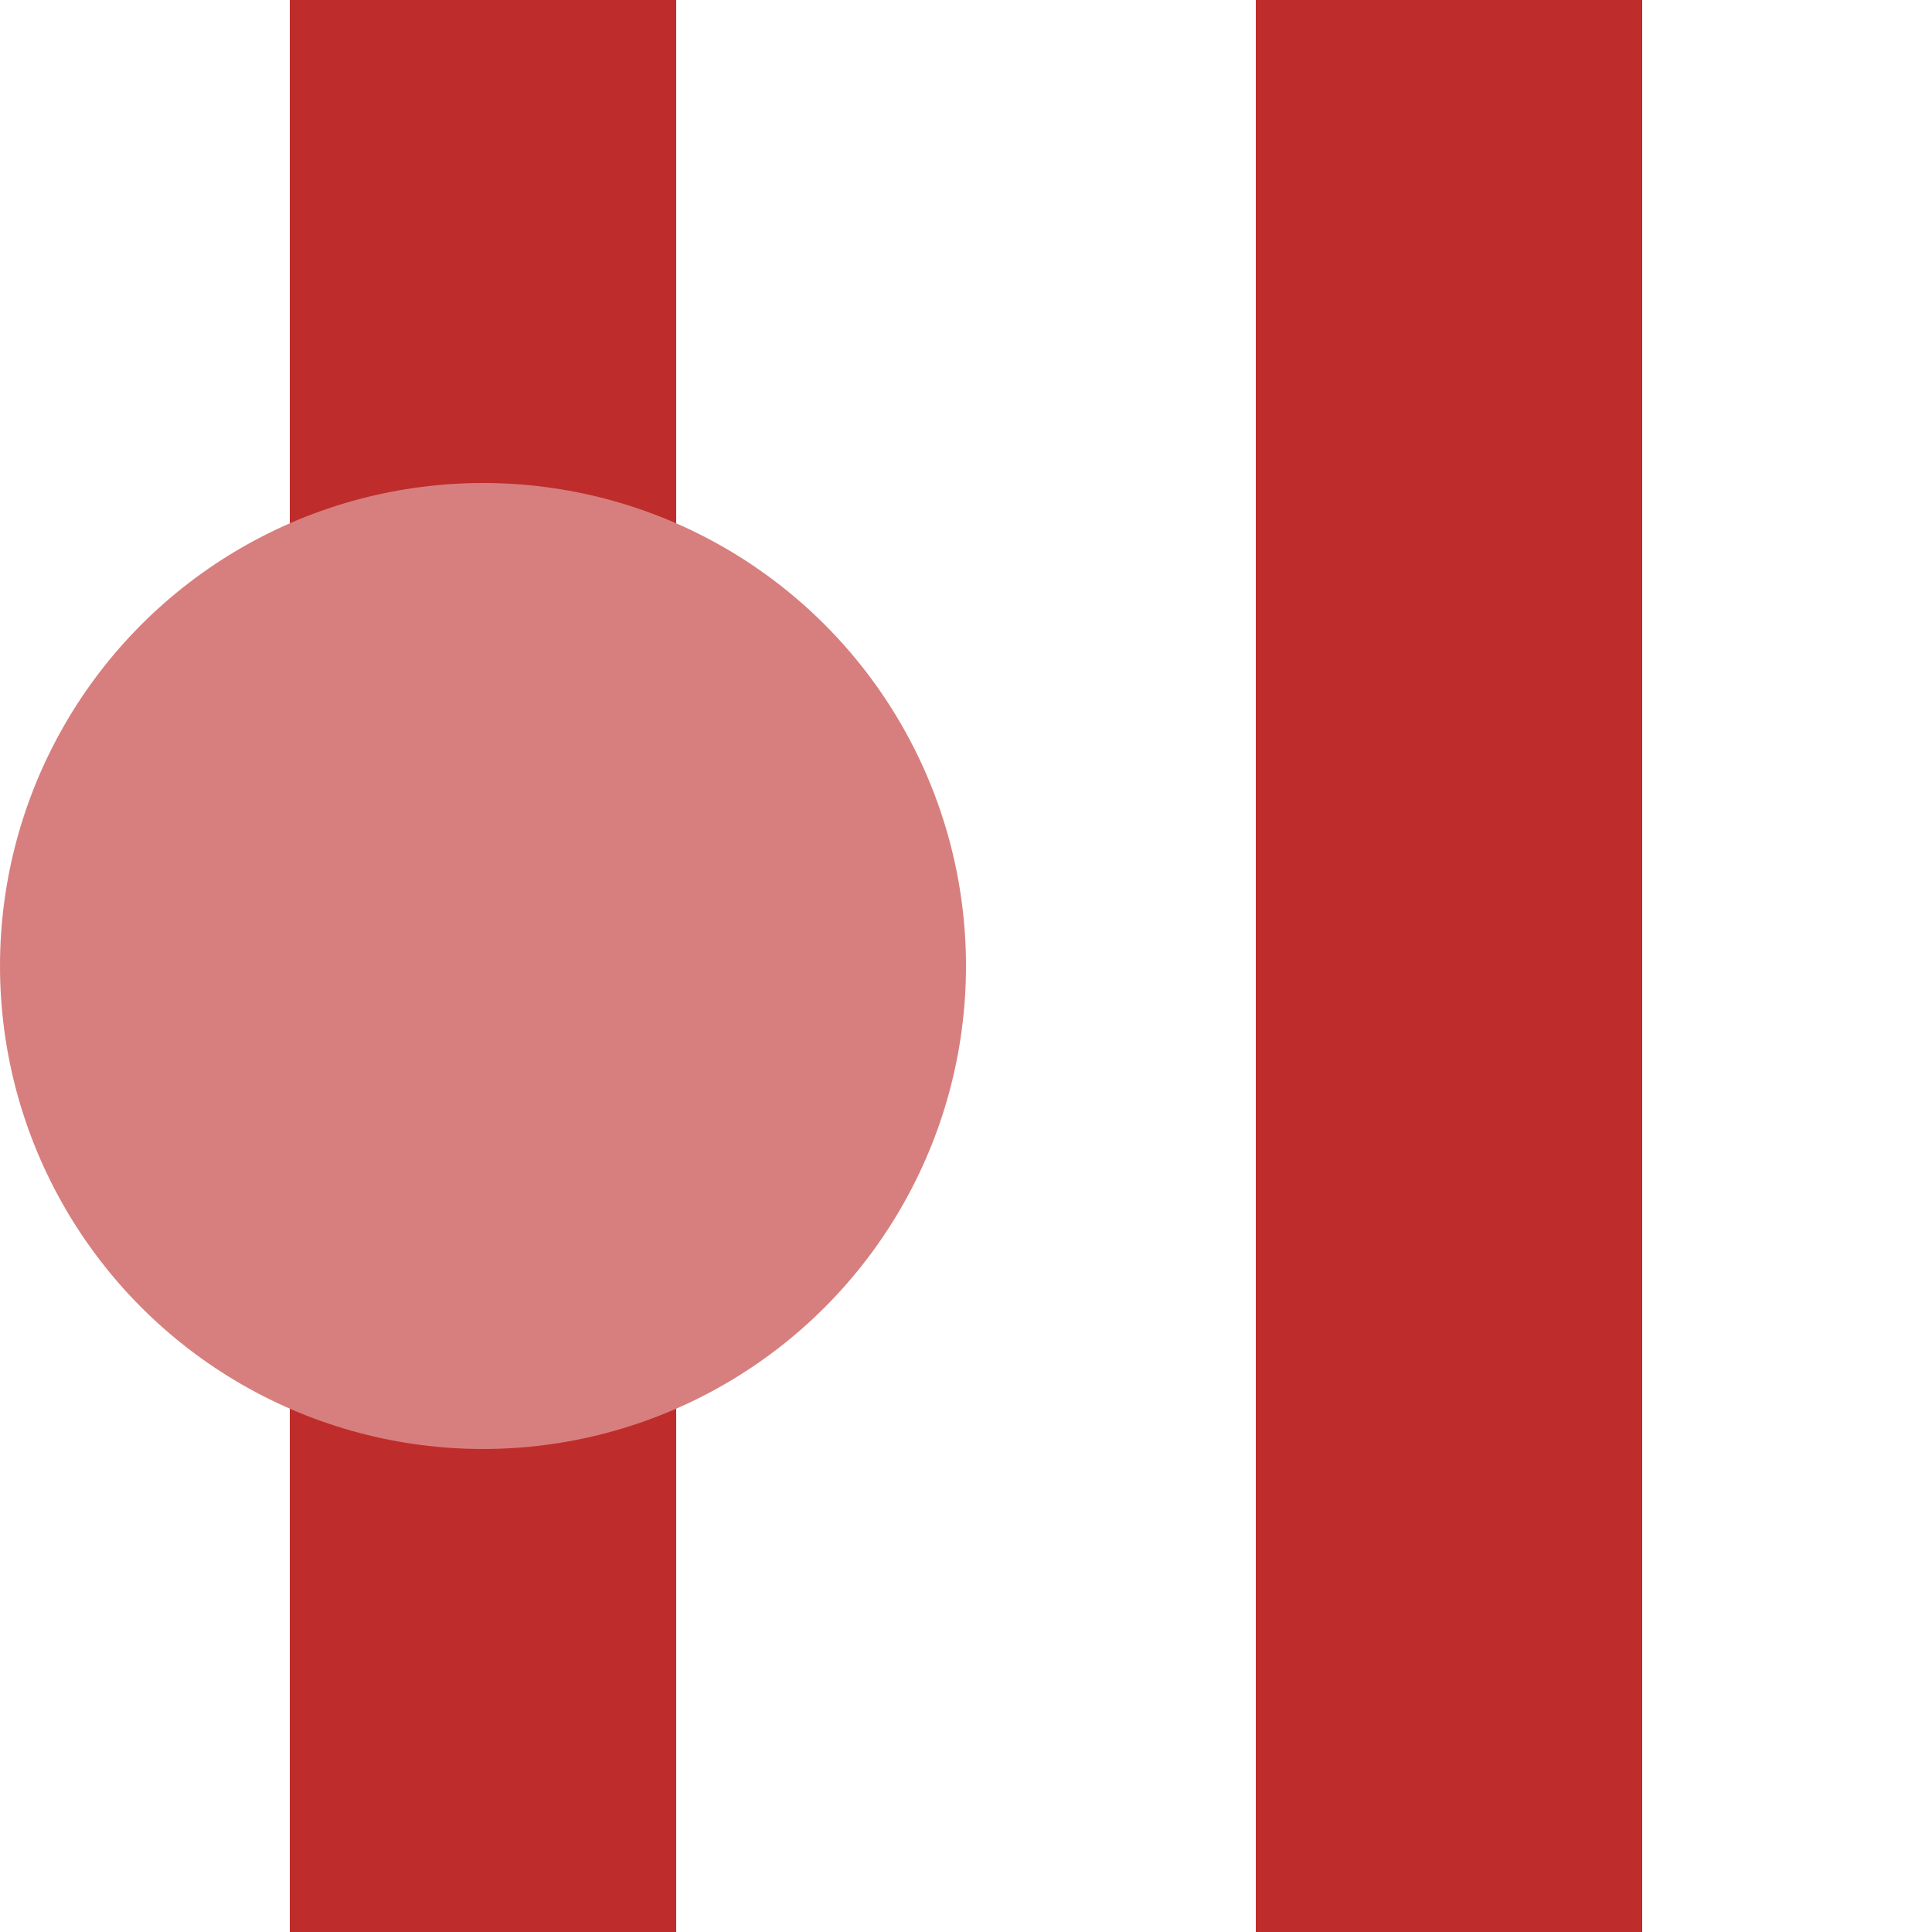
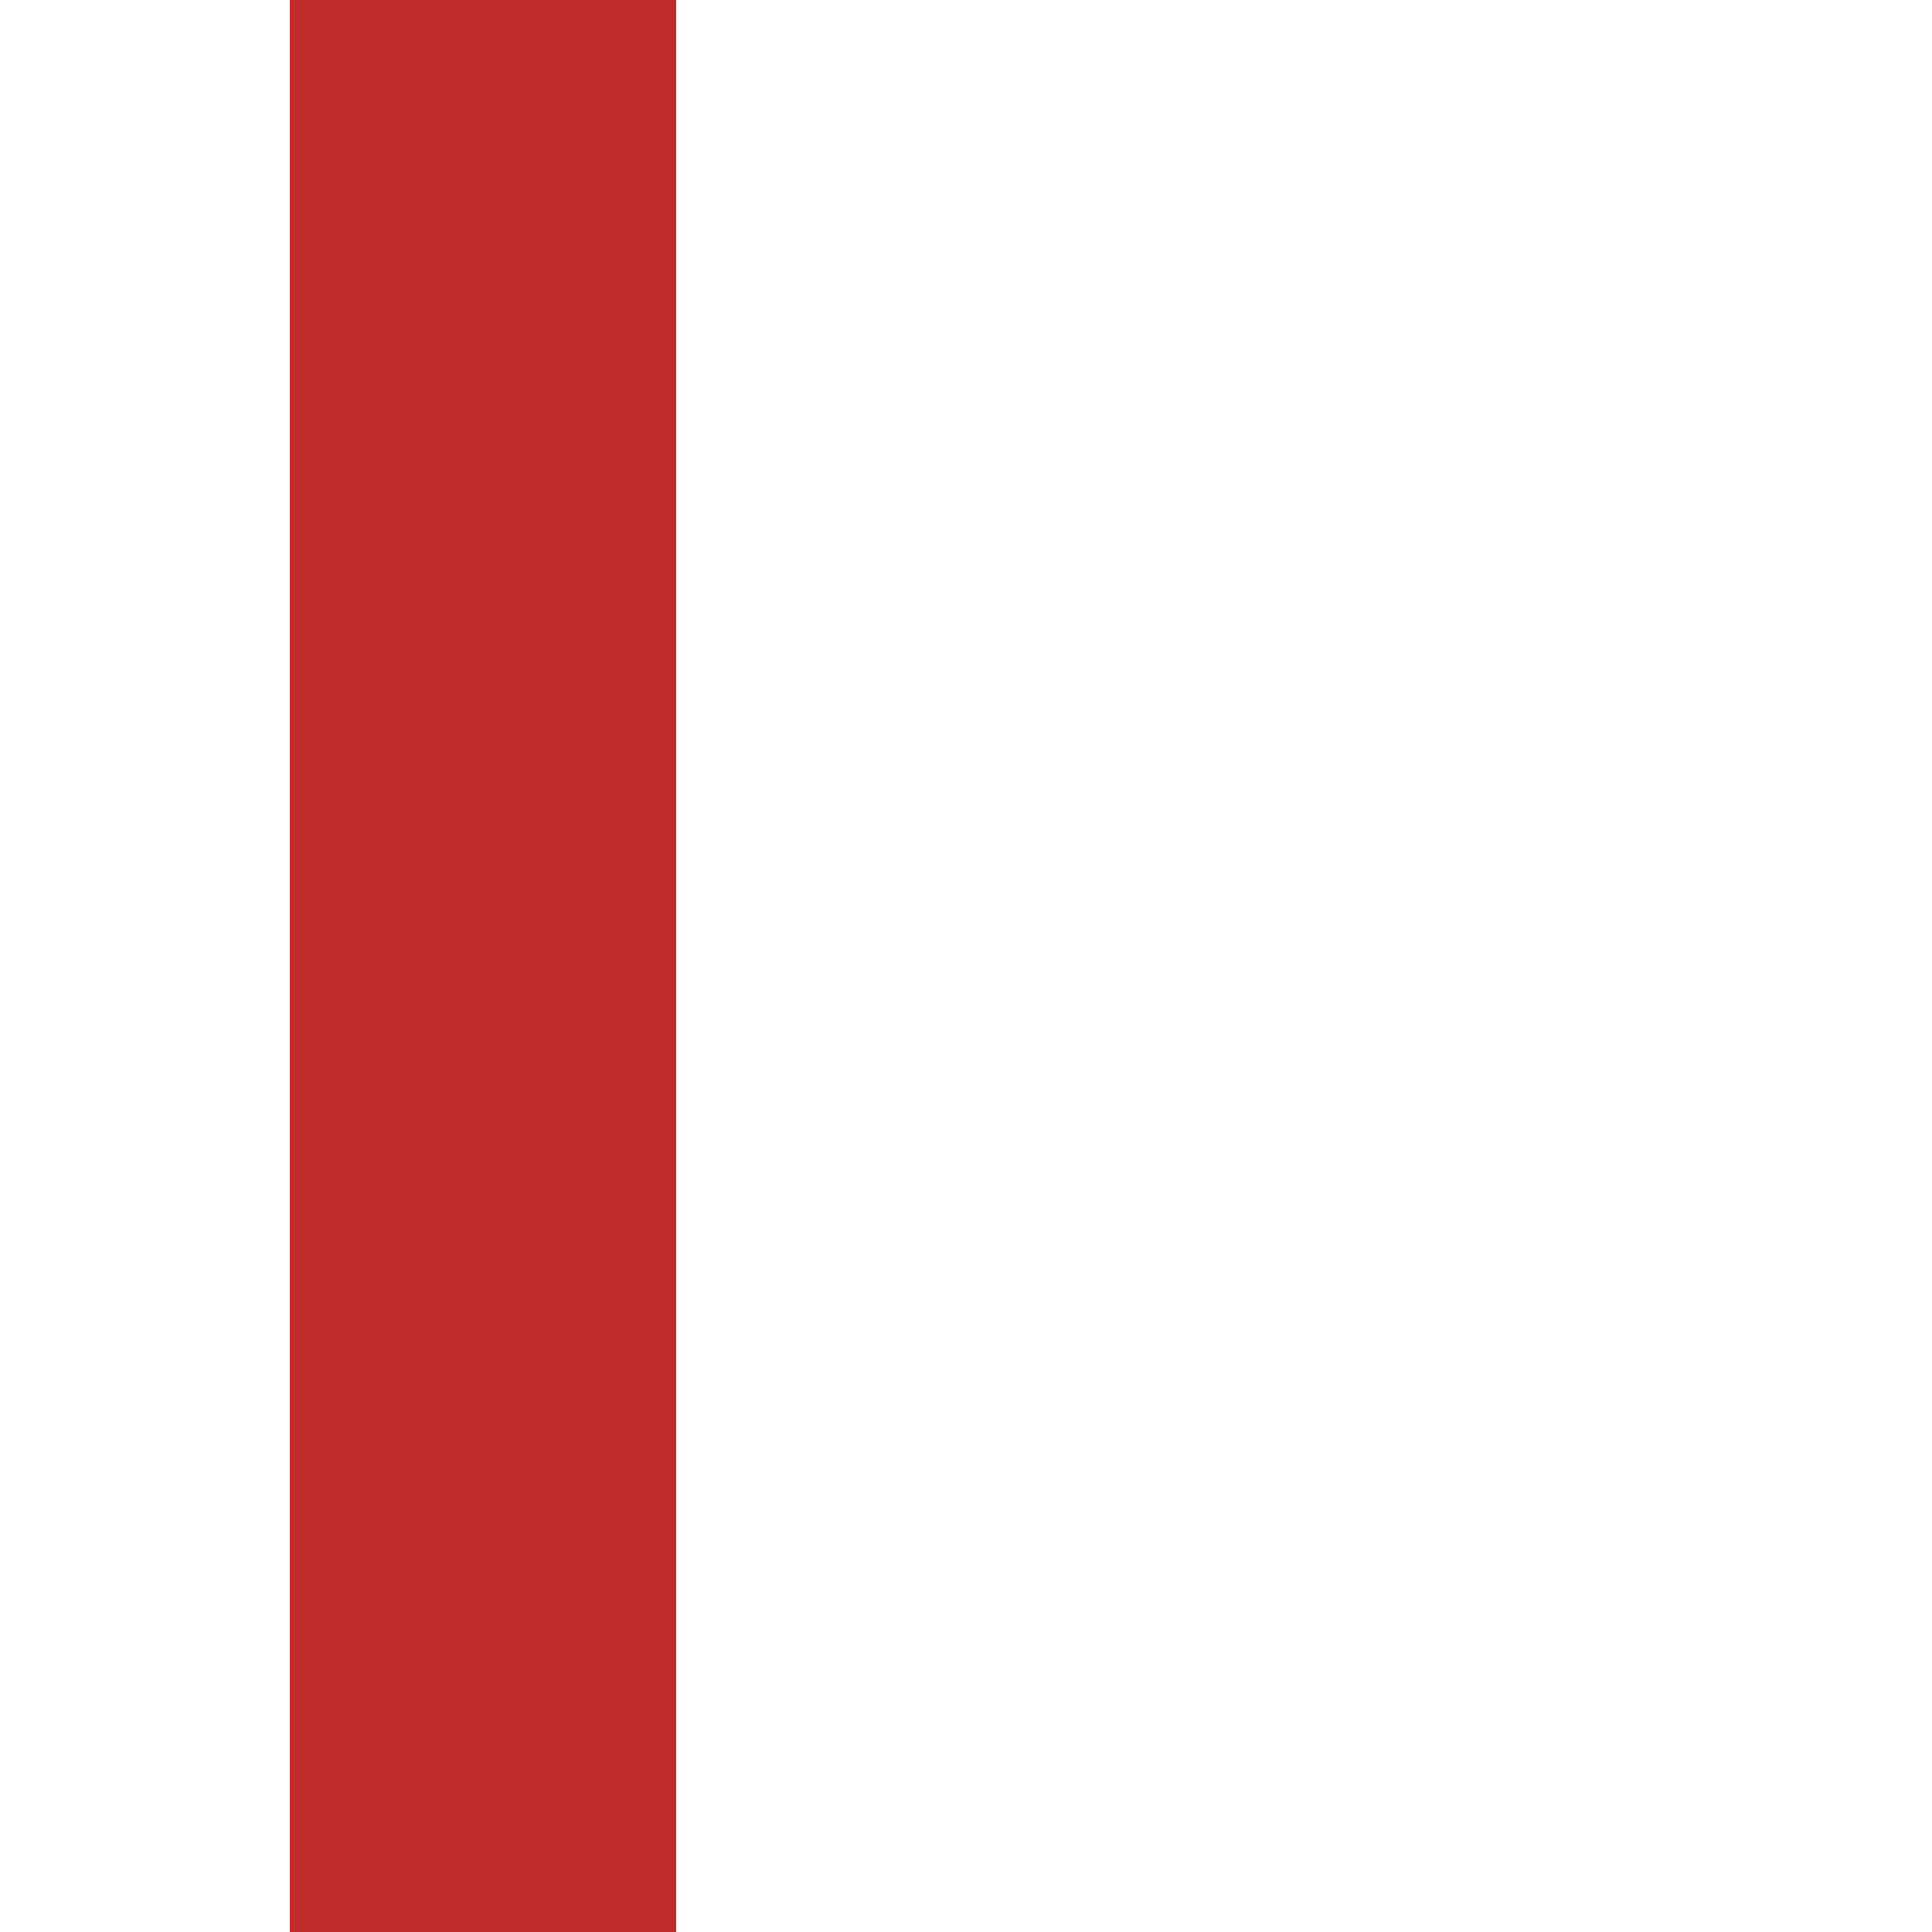
<svg xmlns="http://www.w3.org/2000/svg" width="500" height="500">
  <title>veBHF-STR</title>
-   <path stroke="#BE2D2C" d="M 125,0 V 500 m 250,0 V 0" stroke-width="100" />
-   <circle fill="#D77F7E" cx="125" cy="250" r="125" />
+   <path stroke="#BE2D2C" d="M 125,0 V 500 m 250,0 " stroke-width="100" />
</svg>